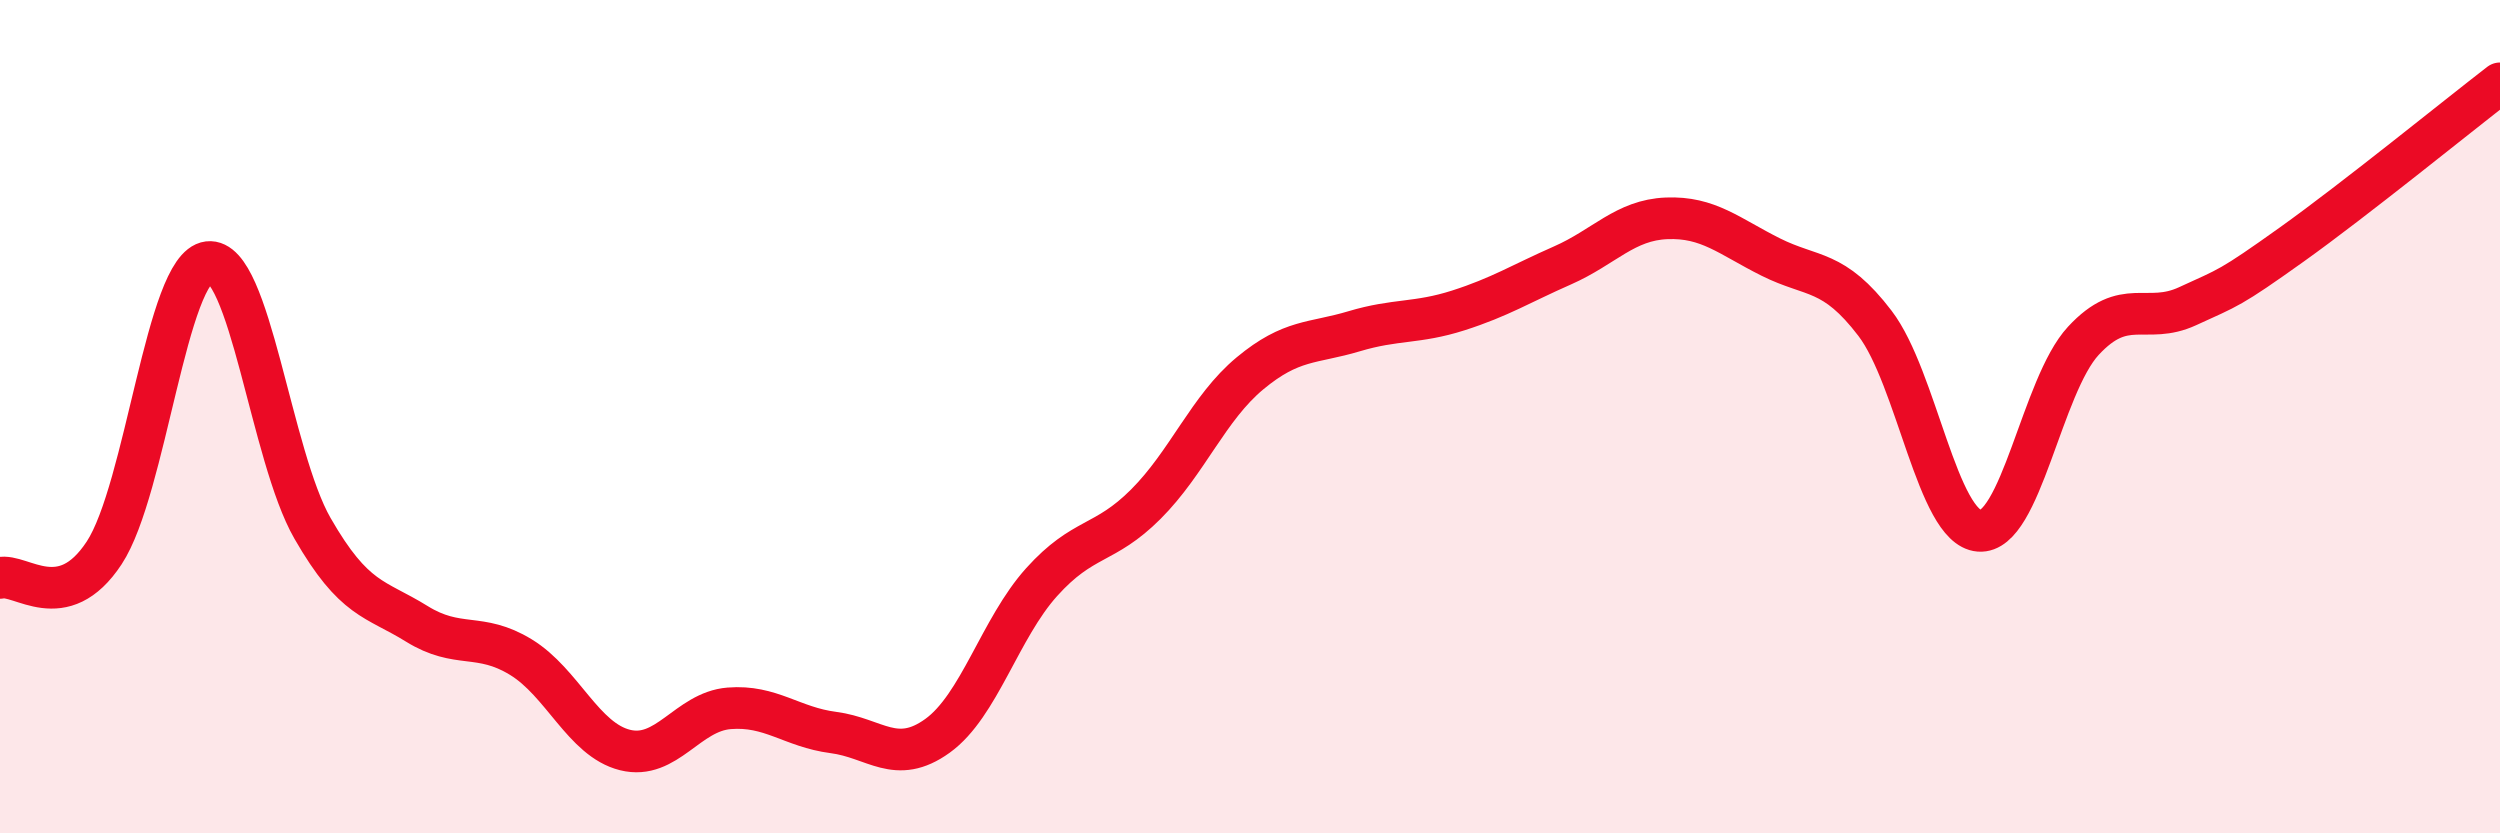
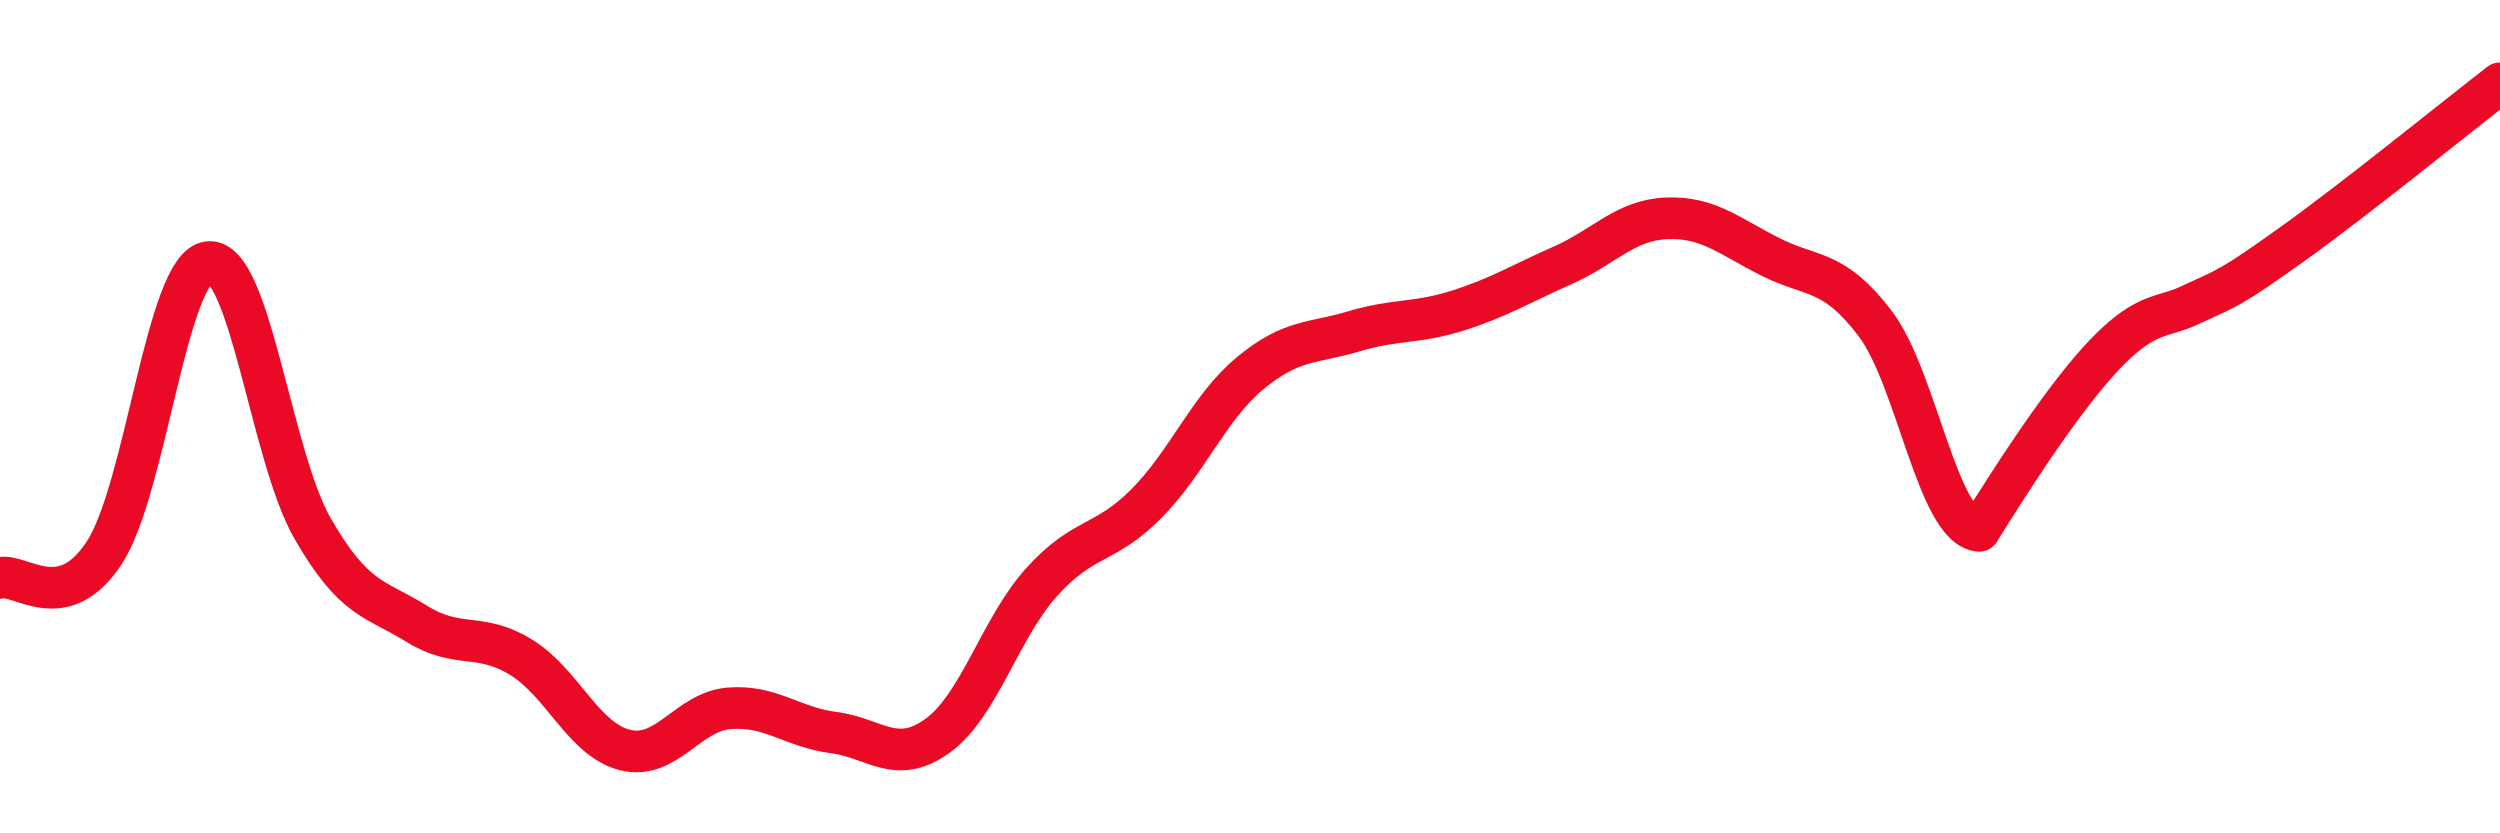
<svg xmlns="http://www.w3.org/2000/svg" width="60" height="20" viewBox="0 0 60 20">
-   <path d="M 0,13.87 C 0.5,13.75 1.5,14.79 2.5,13.27 C 3.5,11.75 4,6.41 5,6.29 C 6,6.17 6.5,10.94 7.5,12.68 C 8.5,14.42 9,14.35 10,14.97 C 11,15.59 11.5,15.16 12.5,15.77 C 13.5,16.38 14,17.75 15,18 C 16,18.25 16.5,17.08 17.5,17 C 18.5,16.92 19,17.45 20,17.58 C 21,17.71 21.5,18.38 22.5,17.66 C 23.5,16.94 24,15.08 25,13.97 C 26,12.86 26.5,13.1 27.5,12.1 C 28.5,11.1 29,9.79 30,8.96 C 31,8.13 31.5,8.25 32.5,7.95 C 33.5,7.65 34,7.77 35,7.45 C 36,7.13 36.5,6.81 37.5,6.37 C 38.5,5.93 39,5.28 40,5.24 C 41,5.2 41.5,5.67 42.5,6.17 C 43.5,6.67 44,6.45 45,7.76 C 46,9.07 46.5,12.66 47.5,12.74 C 48.5,12.82 49,9.26 50,8.18 C 51,7.1 51.5,7.81 52.5,7.35 C 53.5,6.89 53.5,6.94 55,5.87 C 56.5,4.8 59,2.77 60,2L60 20L0 20Z" fill="#EB0A25" opacity="0.1" stroke-linecap="round" stroke-linejoin="round" />
-   <path d="M 0,13.87 C 0.5,13.75 1.5,14.79 2.5,13.27 C 3.5,11.75 4,6.41 5,6.29 C 6,6.17 6.5,10.94 7.5,12.68 C 8.5,14.42 9,14.35 10,14.97 C 11,15.59 11.5,15.16 12.5,15.77 C 13.5,16.38 14,17.75 15,18 C 16,18.25 16.5,17.08 17.5,17 C 18.5,16.92 19,17.45 20,17.58 C 21,17.71 21.5,18.38 22.5,17.66 C 23.5,16.94 24,15.08 25,13.97 C 26,12.86 26.5,13.1 27.5,12.1 C 28.5,11.1 29,9.79 30,8.96 C 31,8.13 31.5,8.25 32.5,7.95 C 33.5,7.65 34,7.77 35,7.45 C 36,7.13 36.5,6.81 37.5,6.37 C 38.5,5.93 39,5.28 40,5.24 C 41,5.2 41.5,5.67 42.5,6.17 C 43.5,6.67 44,6.45 45,7.76 C 46,9.07 46.5,12.66 47.5,12.74 C 48.5,12.82 49,9.26 50,8.18 C 51,7.1 51.5,7.81 52.5,7.35 C 53.5,6.89 53.5,6.94 55,5.87 C 56.5,4.8 59,2.77 60,2" stroke="#EB0A25" stroke-width="1" fill="none" stroke-linecap="round" stroke-linejoin="round" />
+   <path d="M 0,13.87 C 0.5,13.75 1.5,14.79 2.5,13.27 C 3.5,11.75 4,6.41 5,6.29 C 6,6.17 6.5,10.94 7.5,12.68 C 8.5,14.42 9,14.35 10,14.97 C 11,15.59 11.5,15.16 12.5,15.77 C 13.5,16.38 14,17.75 15,18 C 16,18.25 16.5,17.08 17.5,17 C 18.5,16.92 19,17.45 20,17.58 C 21,17.71 21.5,18.38 22.5,17.66 C 23.5,16.94 24,15.08 25,13.97 C 26,12.86 26.5,13.1 27.5,12.1 C 28.5,11.1 29,9.79 30,8.96 C 31,8.13 31.5,8.25 32.5,7.95 C 33.5,7.65 34,7.77 35,7.45 C 36,7.13 36.5,6.81 37.5,6.37 C 38.5,5.93 39,5.28 40,5.24 C 41,5.2 41.5,5.67 42.5,6.17 C 43.5,6.67 44,6.45 45,7.76 C 46,9.07 46.5,12.66 47.5,12.74 C 51,7.1 51.5,7.81 52.5,7.35 C 53.5,6.89 53.5,6.94 55,5.87 C 56.5,4.8 59,2.77 60,2" stroke="#EB0A25" stroke-width="1" fill="none" stroke-linecap="round" stroke-linejoin="round" />
</svg>